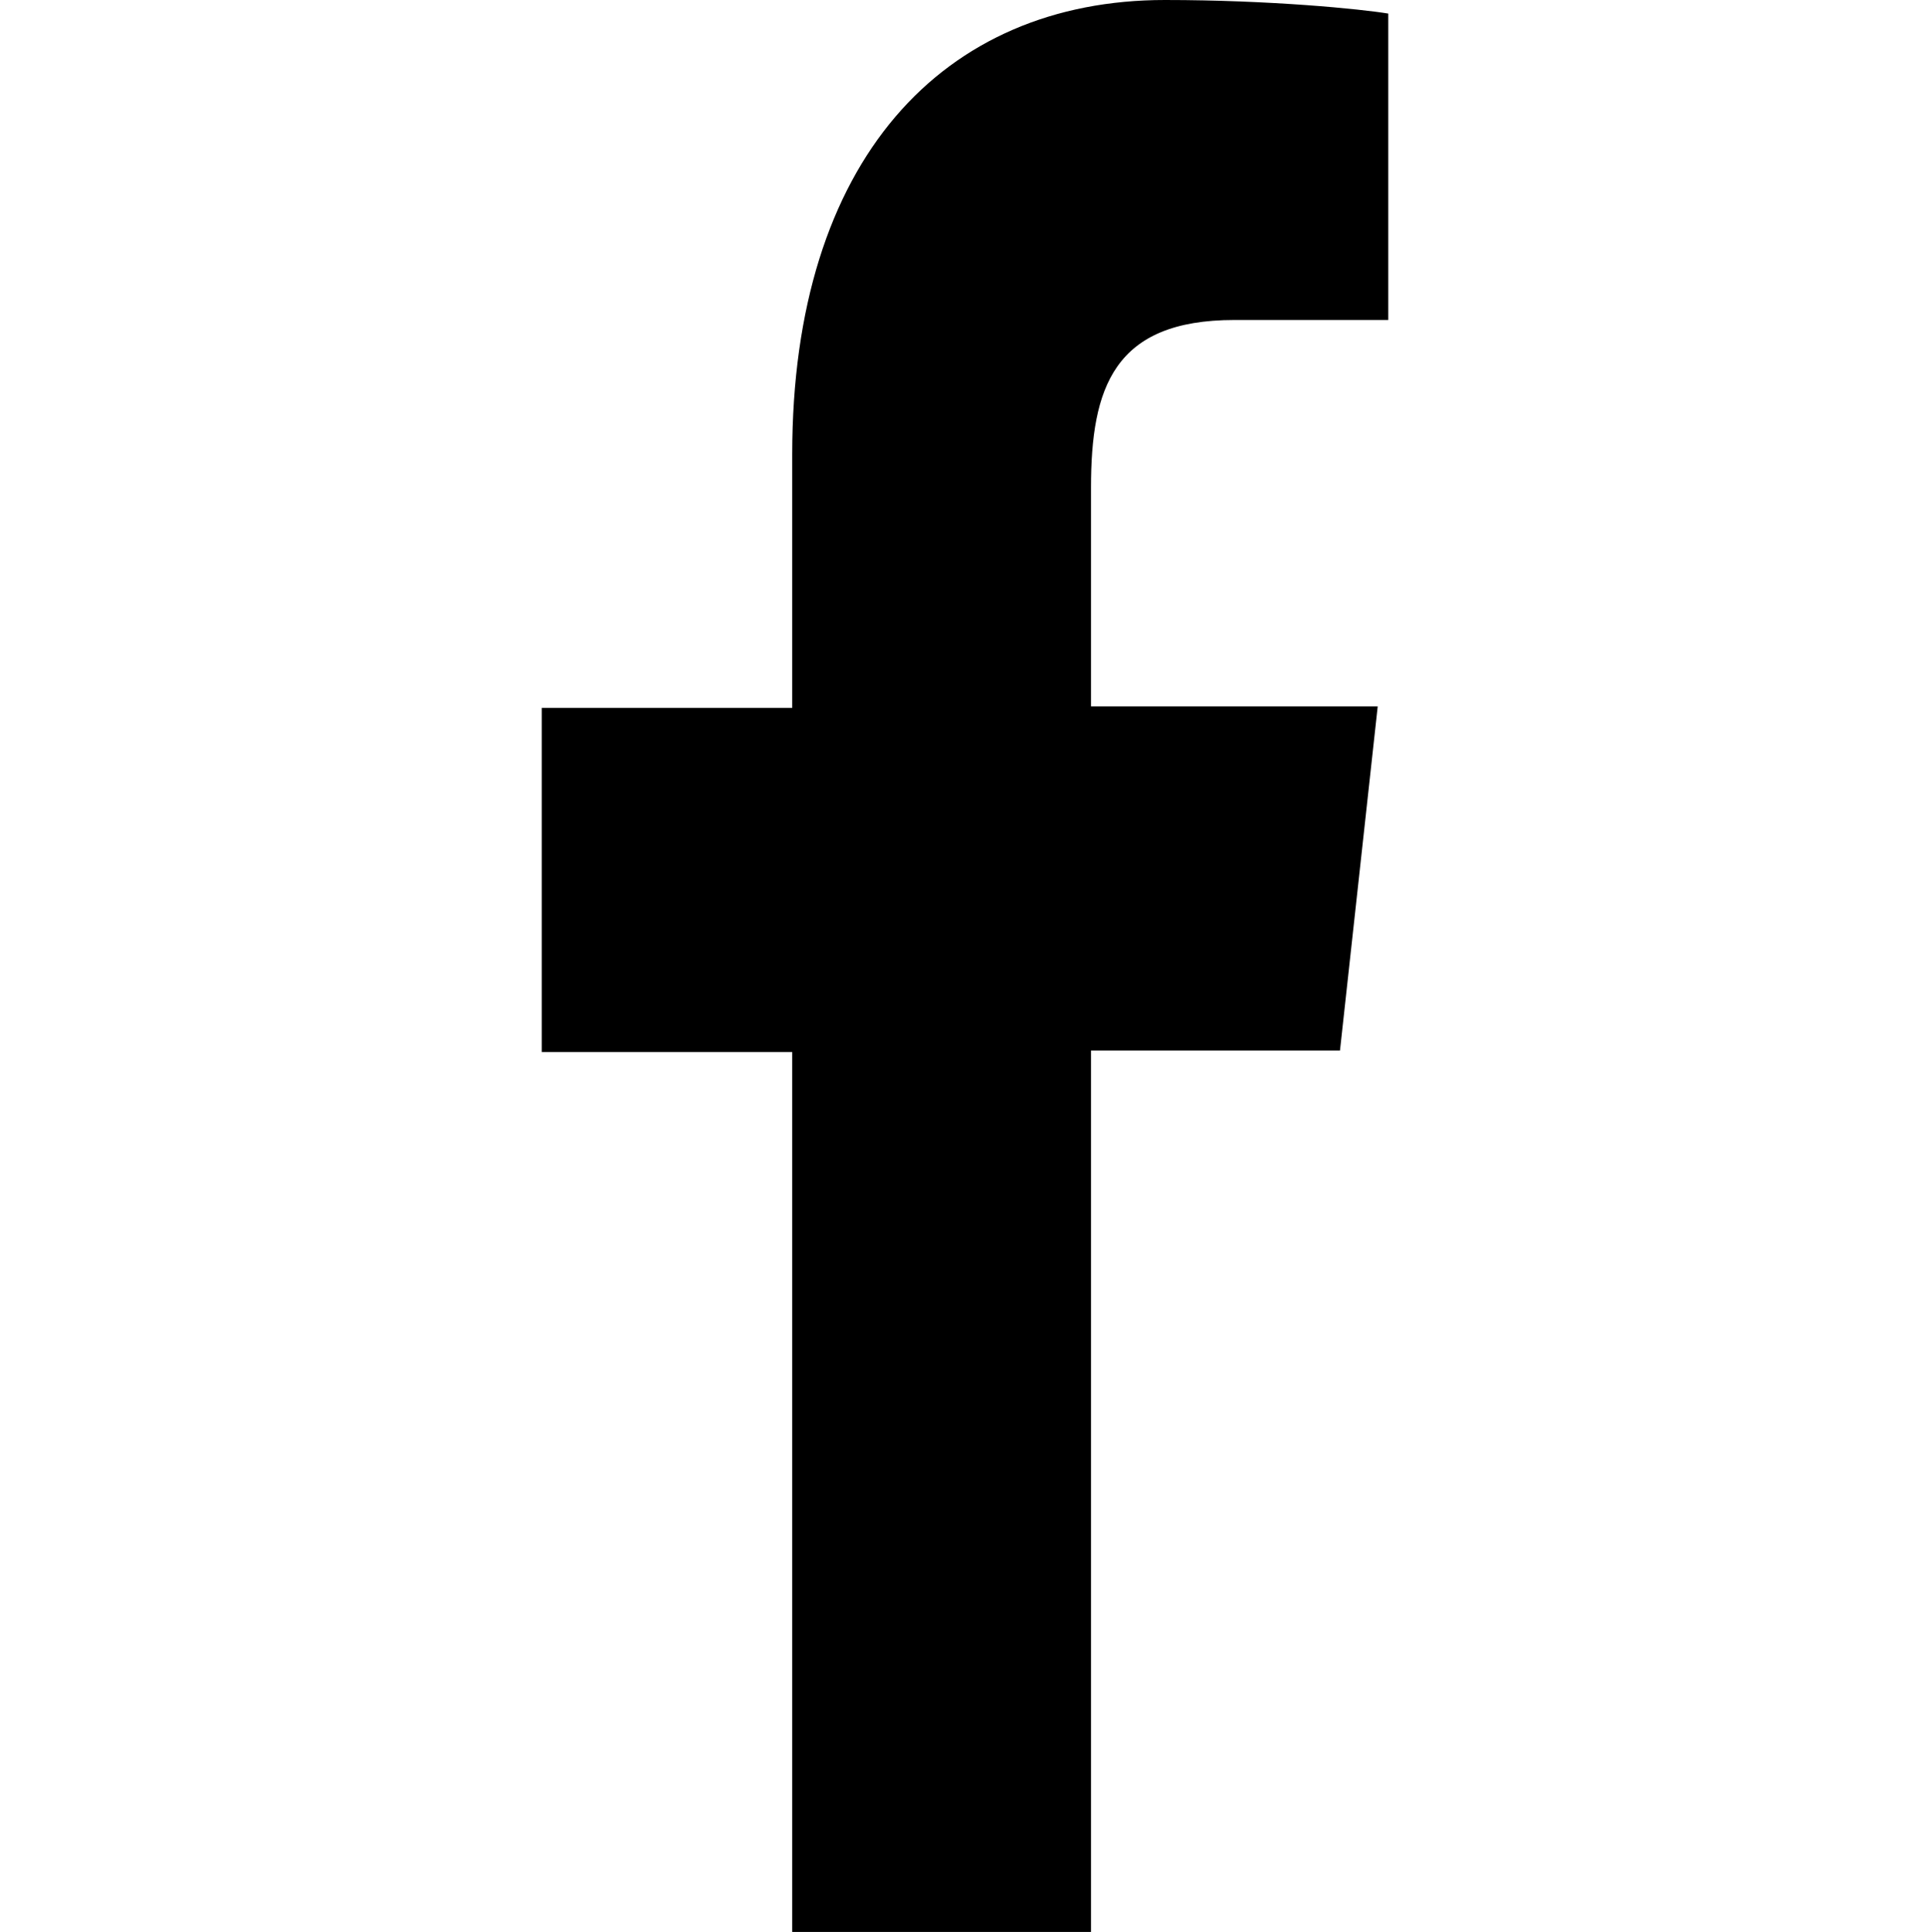
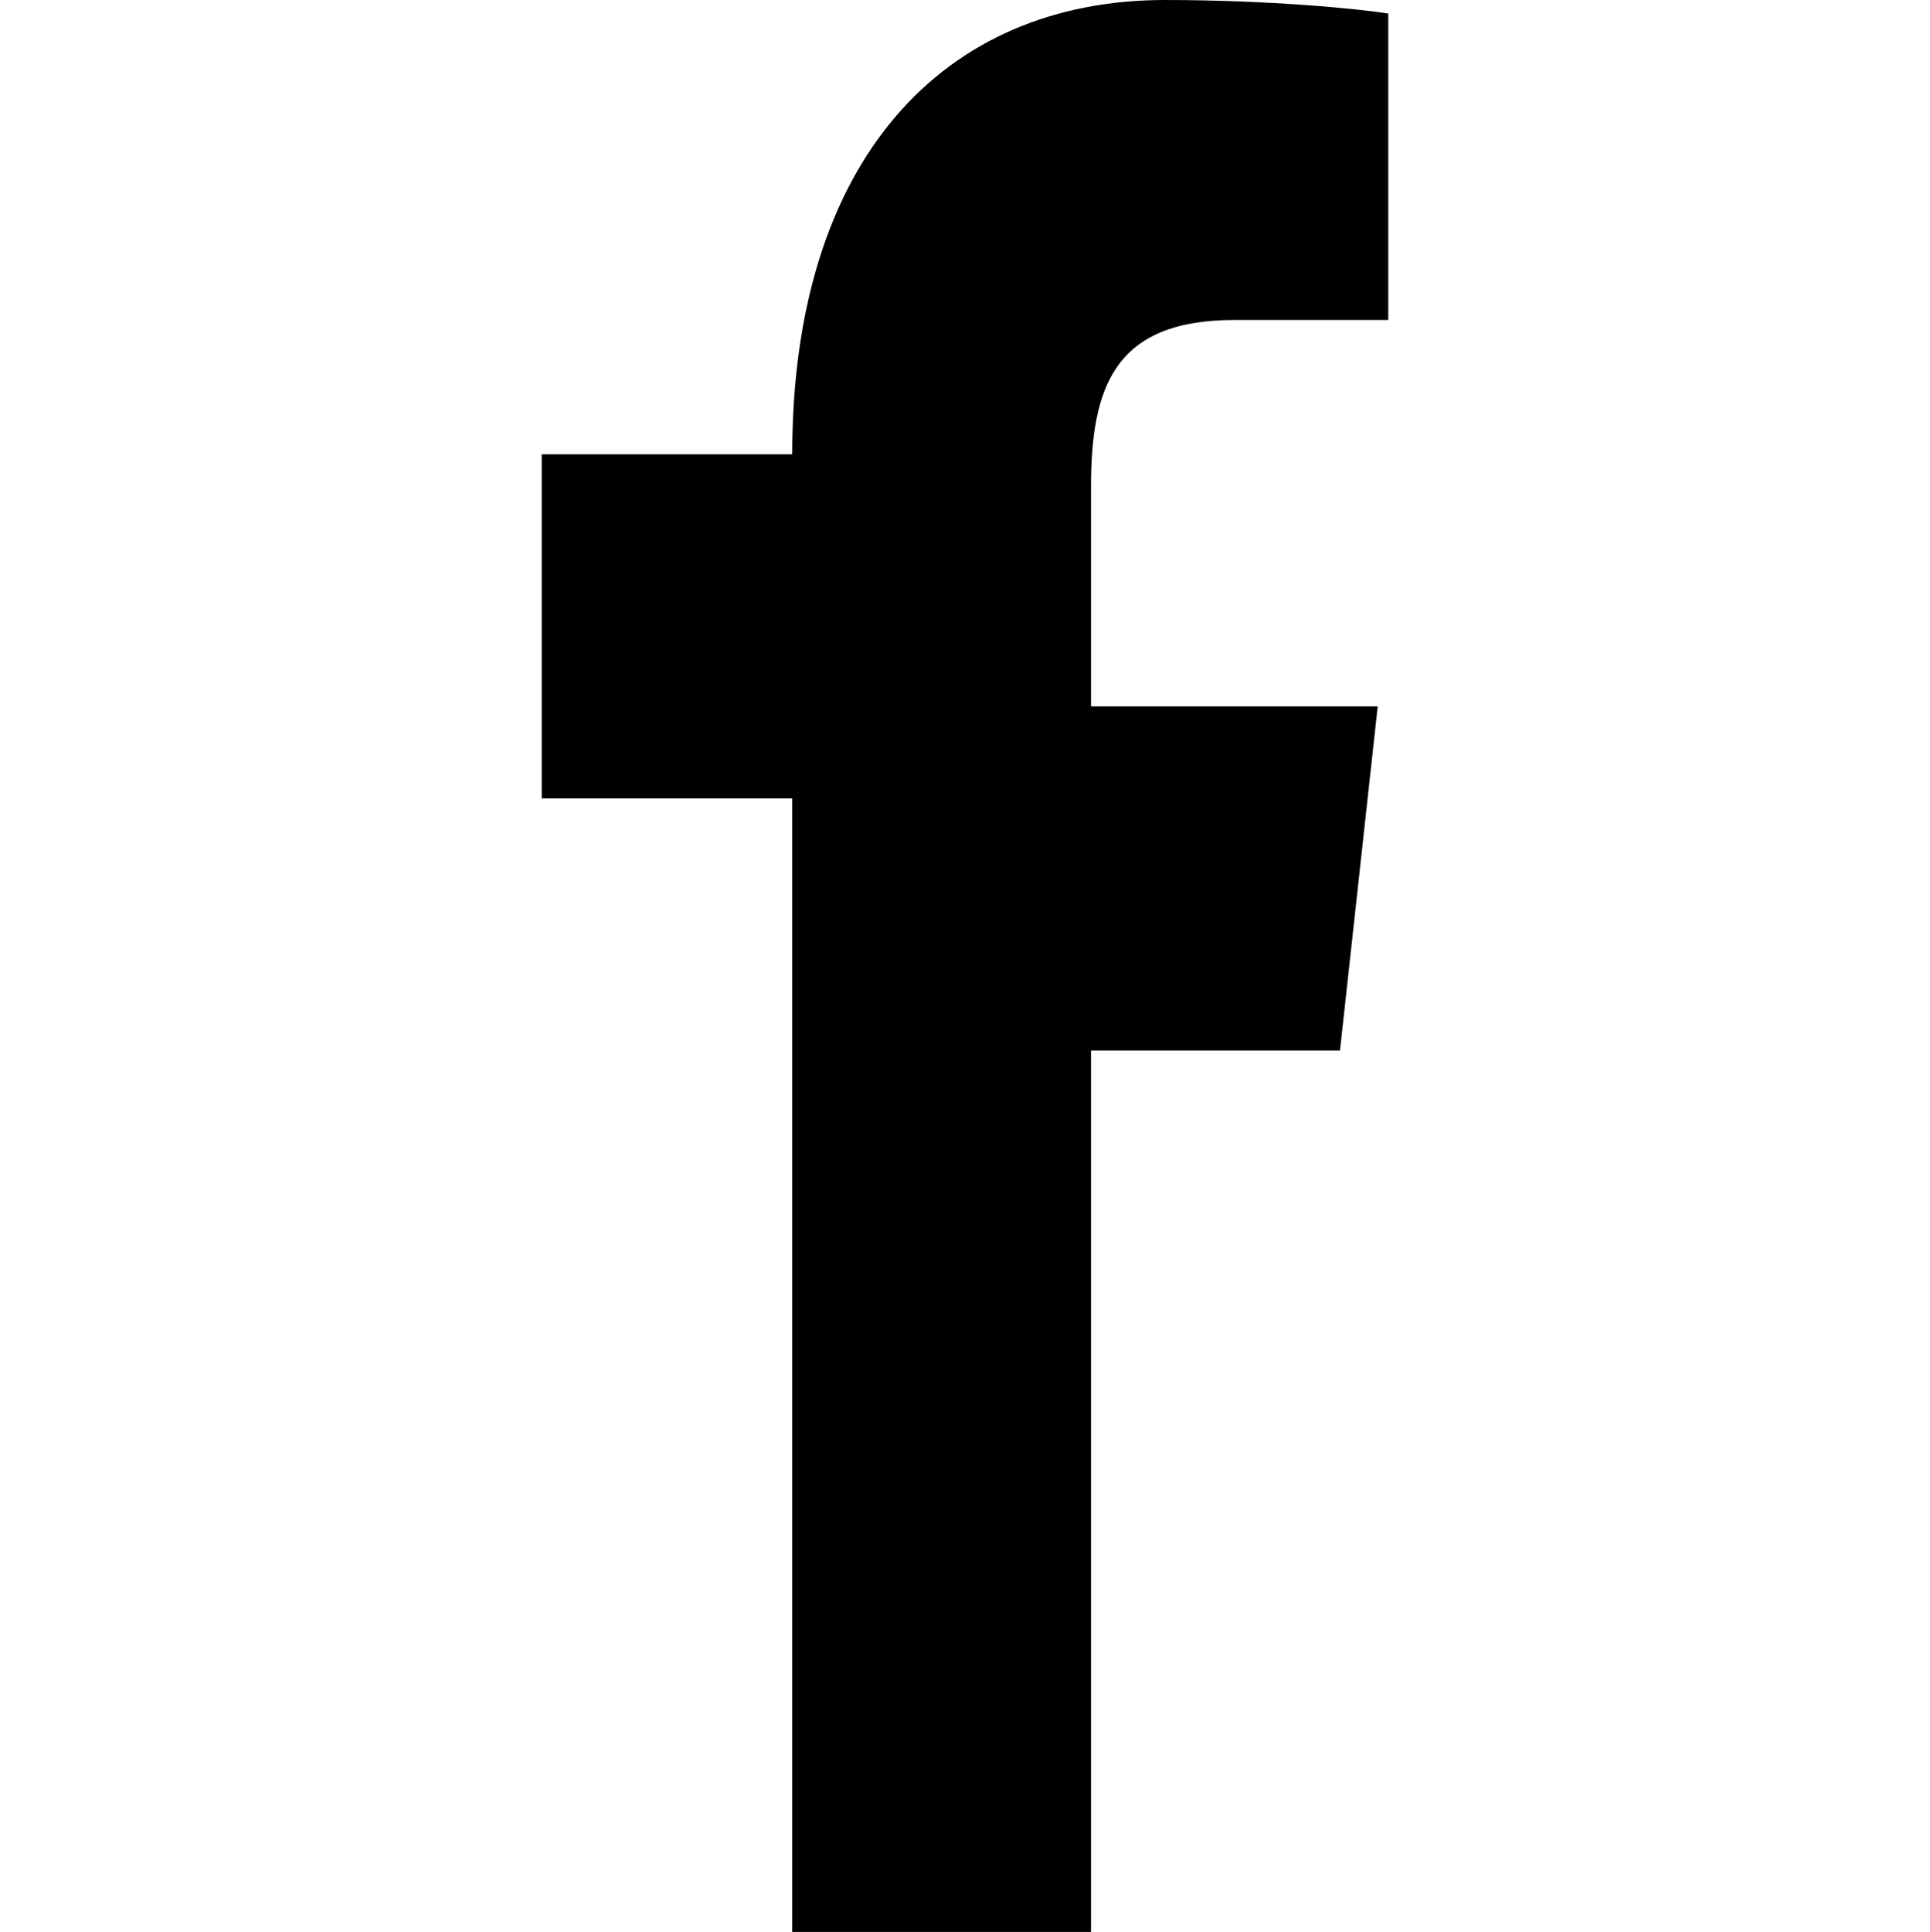
<svg xmlns="http://www.w3.org/2000/svg" version="1.1" id="レイヤー_1" x="0px" y="0px" viewBox="0 0 127.9 128" style="enable-background:new 0 0 127.9 128;" xml:space="preserve">
-   <path d="M72.3,128V69.6h16.5l2.5-22.8h-19V32.3c0-6.6,1.5-11.1,9.5-11.1l10.2,0V0.9C90.2,0.6,84.2,0,77.2,0  C62.5,0,52.5,10.6,52.5,30.1v16.8H35.9v22.8h16.6V128H72.3z" />
+   <path d="M72.3,128V69.6h16.5l2.5-22.8h-19V32.3c0-6.6,1.5-11.1,9.5-11.1l10.2,0V0.9C90.2,0.6,84.2,0,77.2,0  C62.5,0,52.5,10.6,52.5,30.1H35.9v22.8h16.6V128H72.3z" />
</svg>